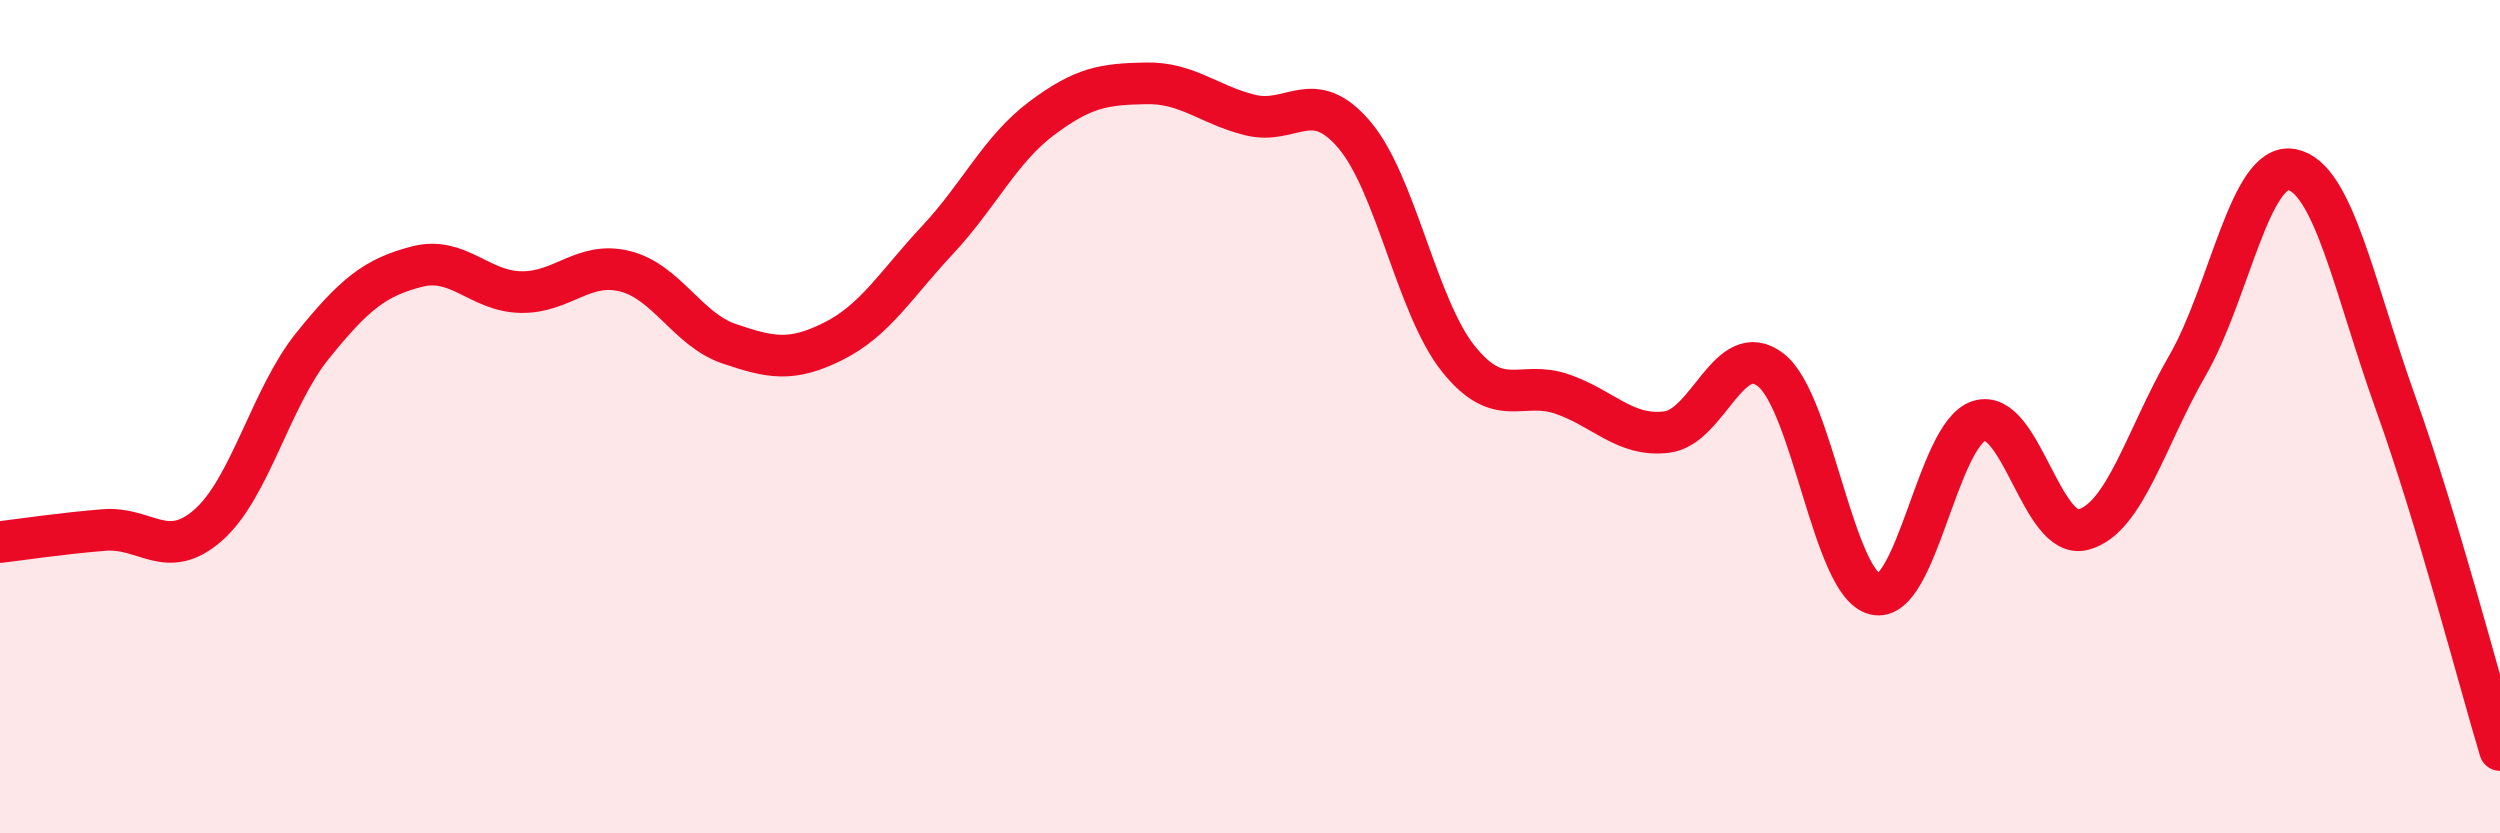
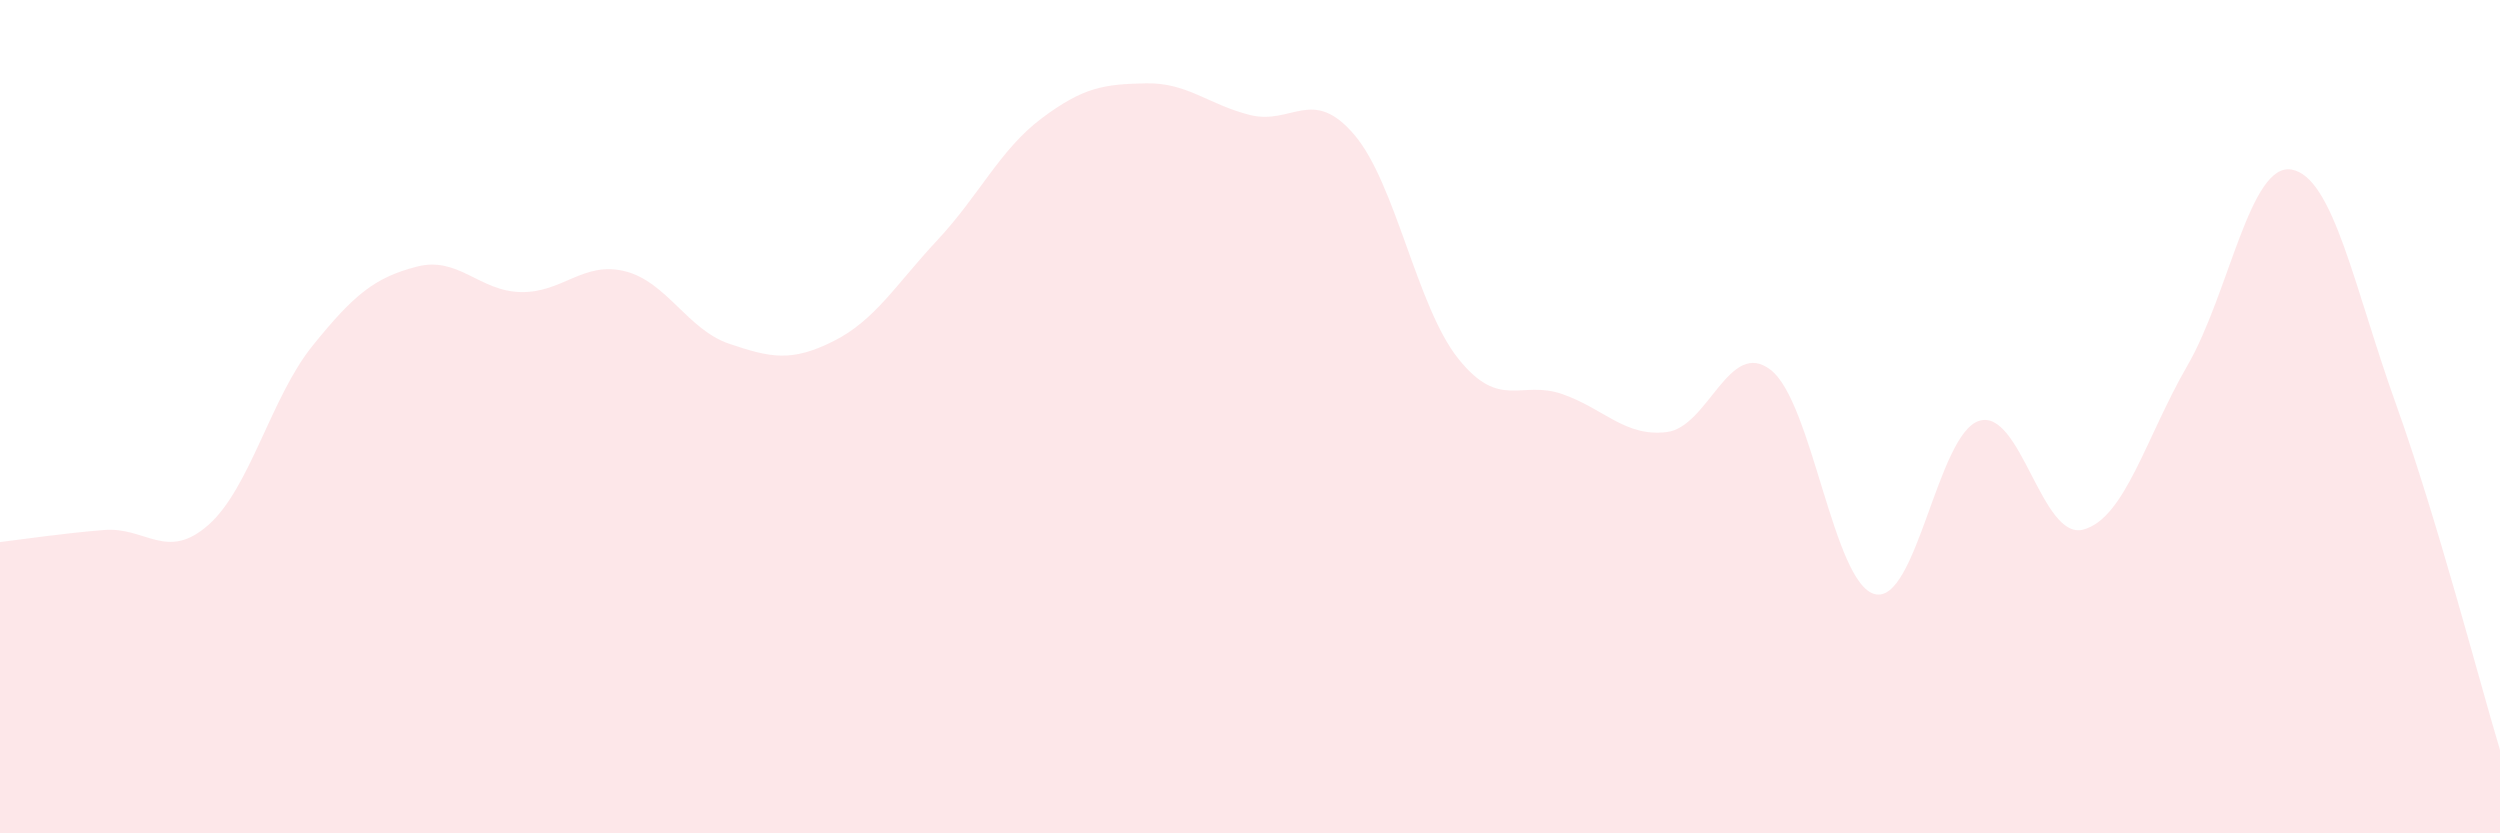
<svg xmlns="http://www.w3.org/2000/svg" width="60" height="20" viewBox="0 0 60 20">
  <path d="M 0,13.01 C 0.5,12.95 1.5,12.8 2.5,12.72 C 3.5,12.64 4,13.48 5,12.6 C 6,11.72 6.5,9.54 7.5,8.3 C 8.5,7.06 9,6.66 10,6.4 C 11,6.14 11.5,6.99 12.5,7.01 C 13.5,7.03 14,6.26 15,6.51 C 16,6.76 16.5,7.91 17.5,8.25 C 18.5,8.59 19,8.69 20,8.19 C 21,7.69 21.5,6.83 22.5,5.76 C 23.5,4.69 24,3.59 25,2.84 C 26,2.09 26.5,2.02 27.5,2 C 28.5,1.98 29,2.51 30,2.76 C 31,3.01 31.5,2.06 32.5,3.23 C 33.5,4.4 34,7.36 35,8.61 C 36,9.86 36.5,9.11 37.5,9.46 C 38.5,9.81 39,10.49 40,10.37 C 41,10.25 41.5,8.1 42.5,8.88 C 43.5,9.66 44,14.02 45,14.26 C 46,14.5 46.5,10.41 47.5,10.1 C 48.5,9.79 49,12.98 50,12.71 C 51,12.44 51.5,10.5 52.5,8.77 C 53.5,7.04 54,3.89 55,4.07 C 56,4.25 56.5,6.9 57.5,9.69 C 58.5,12.48 59.5,16.34 60,18L60 20L0 20Z" fill="#EB0A25" opacity="0.1" stroke-linecap="round" stroke-linejoin="round" />
-   <path d="M 0,13.01 C 0.5,12.95 1.5,12.8 2.5,12.72 C 3.5,12.64 4,13.48 5,12.6 C 6,11.72 6.5,9.54 7.5,8.3 C 8.5,7.06 9,6.66 10,6.4 C 11,6.14 11.5,6.99 12.5,7.01 C 13.5,7.03 14,6.26 15,6.51 C 16,6.76 16.5,7.91 17.5,8.25 C 18.5,8.59 19,8.69 20,8.19 C 21,7.69 21.5,6.83 22.5,5.76 C 23.5,4.69 24,3.59 25,2.84 C 26,2.09 26.5,2.02 27.5,2 C 28.5,1.98 29,2.51 30,2.76 C 31,3.01 31.5,2.06 32.5,3.23 C 33.5,4.4 34,7.36 35,8.61 C 36,9.86 36.5,9.11 37.5,9.46 C 38.5,9.81 39,10.49 40,10.37 C 41,10.25 41.5,8.1 42.5,8.88 C 43.5,9.66 44,14.02 45,14.26 C 46,14.5 46.5,10.41 47.5,10.1 C 48.5,9.79 49,12.98 50,12.71 C 51,12.44 51.5,10.5 52.5,8.77 C 53.5,7.04 54,3.89 55,4.07 C 56,4.25 56.5,6.9 57.5,9.69 C 58.5,12.48 59.5,16.34 60,18" stroke="#EB0A25" stroke-width="1" fill="none" stroke-linecap="round" stroke-linejoin="round" />
</svg>